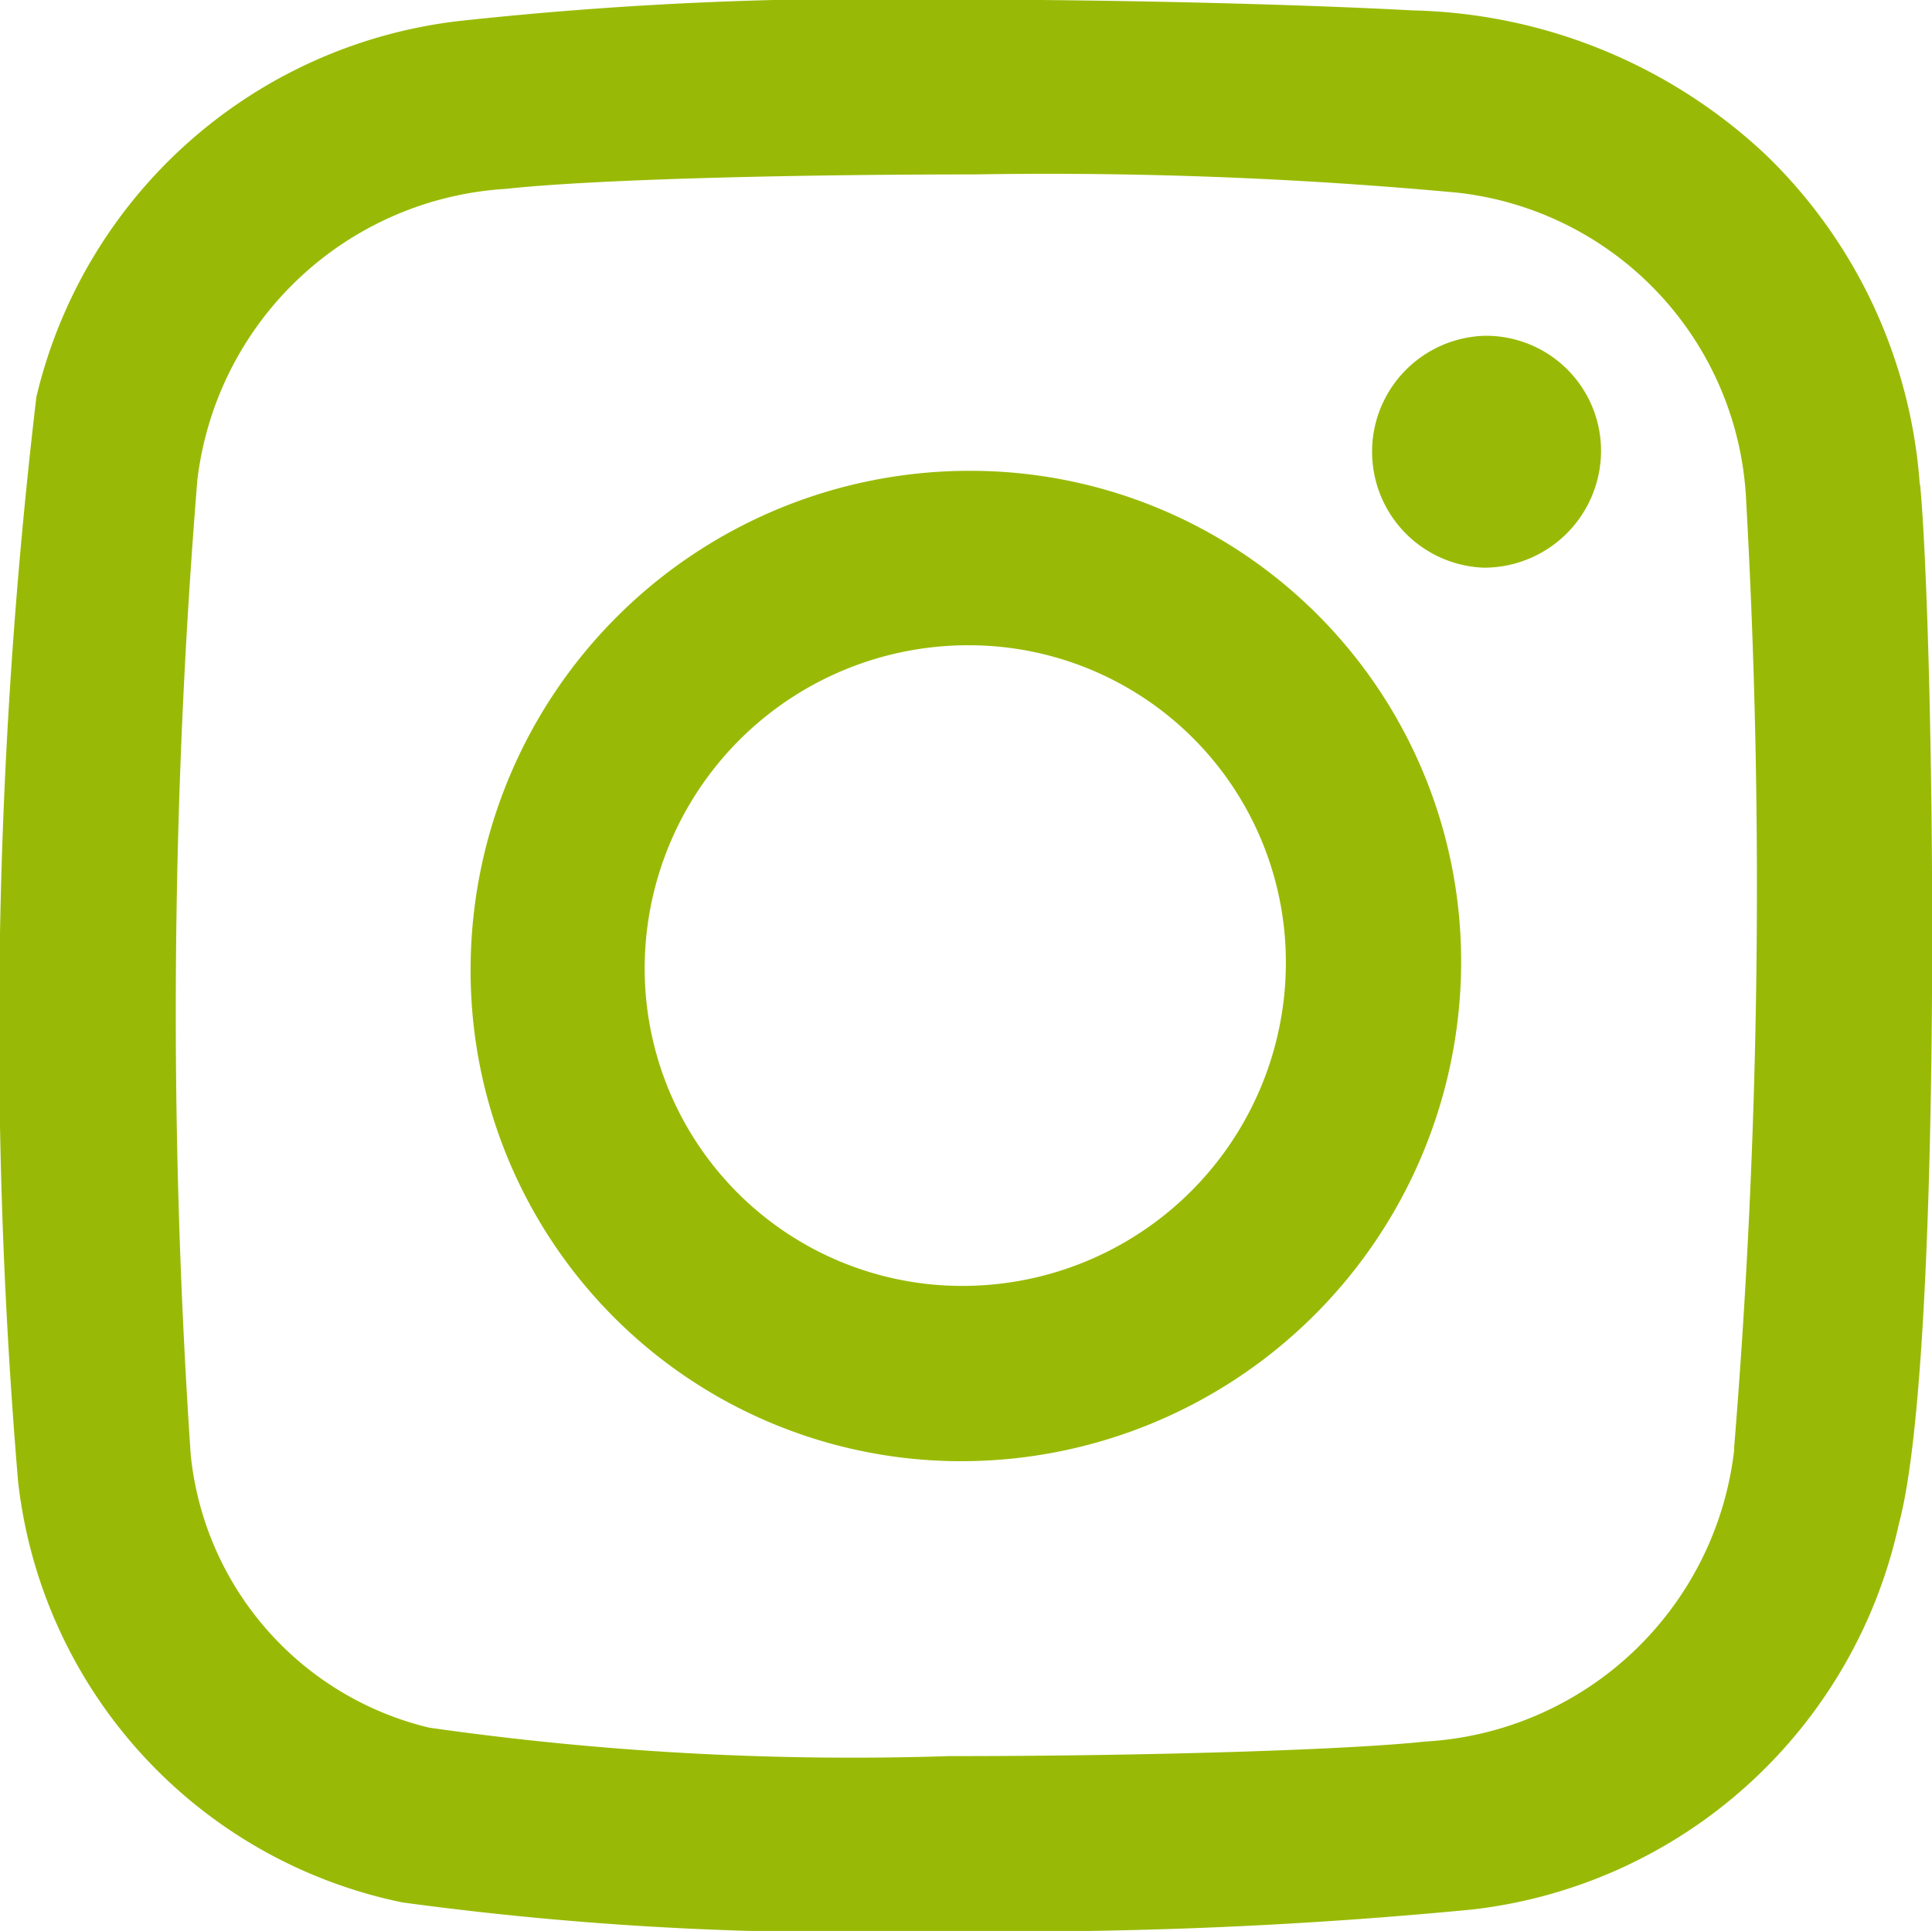
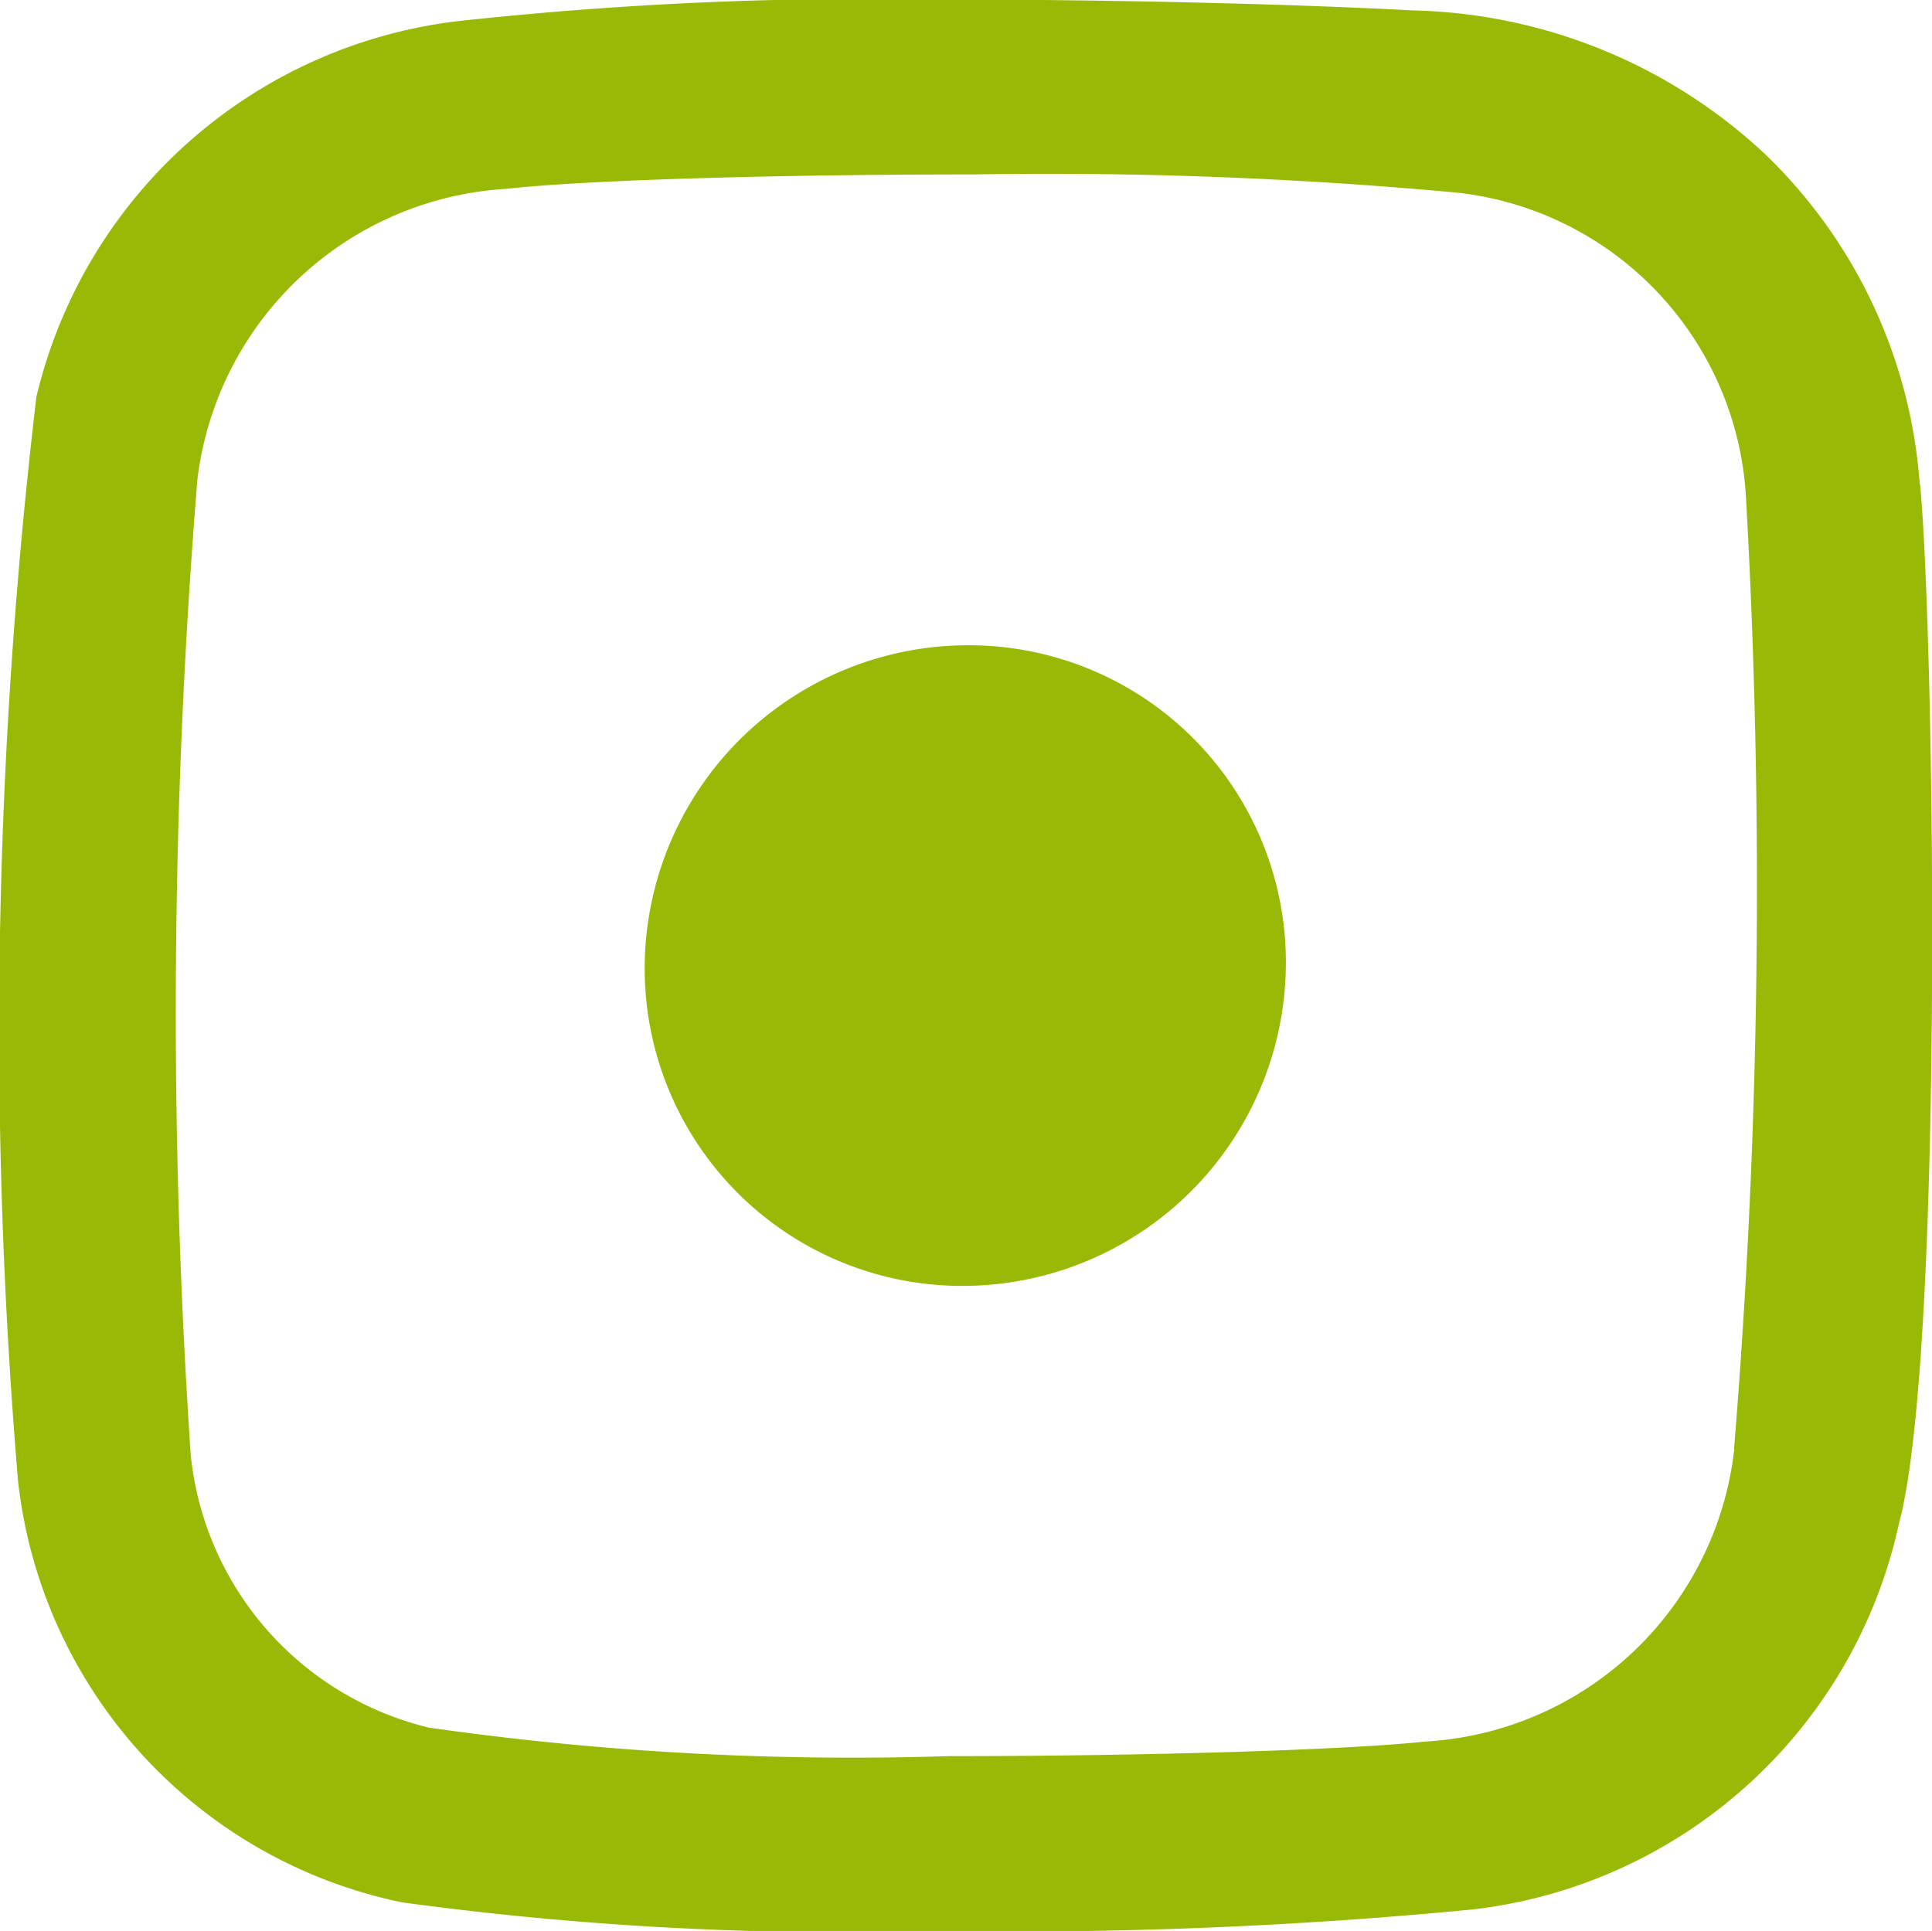
<svg xmlns="http://www.w3.org/2000/svg" width="15.936" height="15.929" viewBox="0 0 15.936 15.929">
  <g id="Groupe_399" data-name="Groupe 399" transform="translate(-865.151 -3242.881)">
-     <path id="Tracé_137" data-name="Tracé 137" d="M931.4,373.651h.011a.949.949,0,0,1,.946.96.965.965,0,0,1-.967.953.957.957,0,0,1,.01-1.913" transform="translate(-54 2872)" fill="#98ba06" />
    <path id="Tracé_138" data-name="Tracé 138" d="M934.989,374.88c.119,1.254.2,7.178-.174,8.567a4.077,4.077,0,0,1-3.517,3.186,39.3,39.3,0,0,1-4.4.177,27.086,27.086,0,0,1-4.427-.235A4,4,0,0,1,919.3,383.1a44.519,44.519,0,0,1,.151-8.944,4.065,4.065,0,0,1,3.472-3.1,31.2,31.2,0,0,1,3.993-.179c1.487,0,2.987.041,3.89.09a4.391,4.391,0,0,1,2.909,1.19,4.194,4.194,0,0,1,1.271,2.719m-1.532,7.959a57.1,57.1,0,0,0,.1-7.825,2.68,2.68,0,0,0-2.386-2.54,36.65,36.65,0,0,0-3.984-.15c-1.586,0-3.165.043-3.86.119a2.729,2.729,0,0,0-2.545,2.4,54.253,54.253,0,0,0-.055,8.042,2.583,2.583,0,0,0,1.966,2.252,24.7,24.7,0,0,0,4.285.235c1.671,0,3.312-.053,3.929-.12a2.721,2.721,0,0,0,2.552-2.412" transform="translate(-54 2872)" fill="#98ba06" />
-     <path id="Tracé_139" data-name="Tracé 139" d="M927.153,374.765a4.048,4.048,0,0,1,4.05,4.088,4.124,4.124,0,0,1-4.119,4.082,4.045,4.045,0,0,1-4.051-4.088,4.115,4.115,0,0,1,4.12-4.082m-.06,6.724a2.668,2.668,0,0,0,2.664-2.617,2.615,2.615,0,0,0-2.6-2.668h-.024a2.668,2.668,0,0,0-2.664,2.617,2.619,2.619,0,0,0,2.6,2.668h.024" transform="translate(-54 2872)" fill="#98ba06" />
+     <path id="Tracé_139" data-name="Tracé 139" d="M927.153,374.765m-.06,6.724a2.668,2.668,0,0,0,2.664-2.617,2.615,2.615,0,0,0-2.6-2.668h-.024a2.668,2.668,0,0,0-2.664,2.617,2.619,2.619,0,0,0,2.6,2.668h.024" transform="translate(-54 2872)" fill="#98ba06" />
  </g>
</svg>